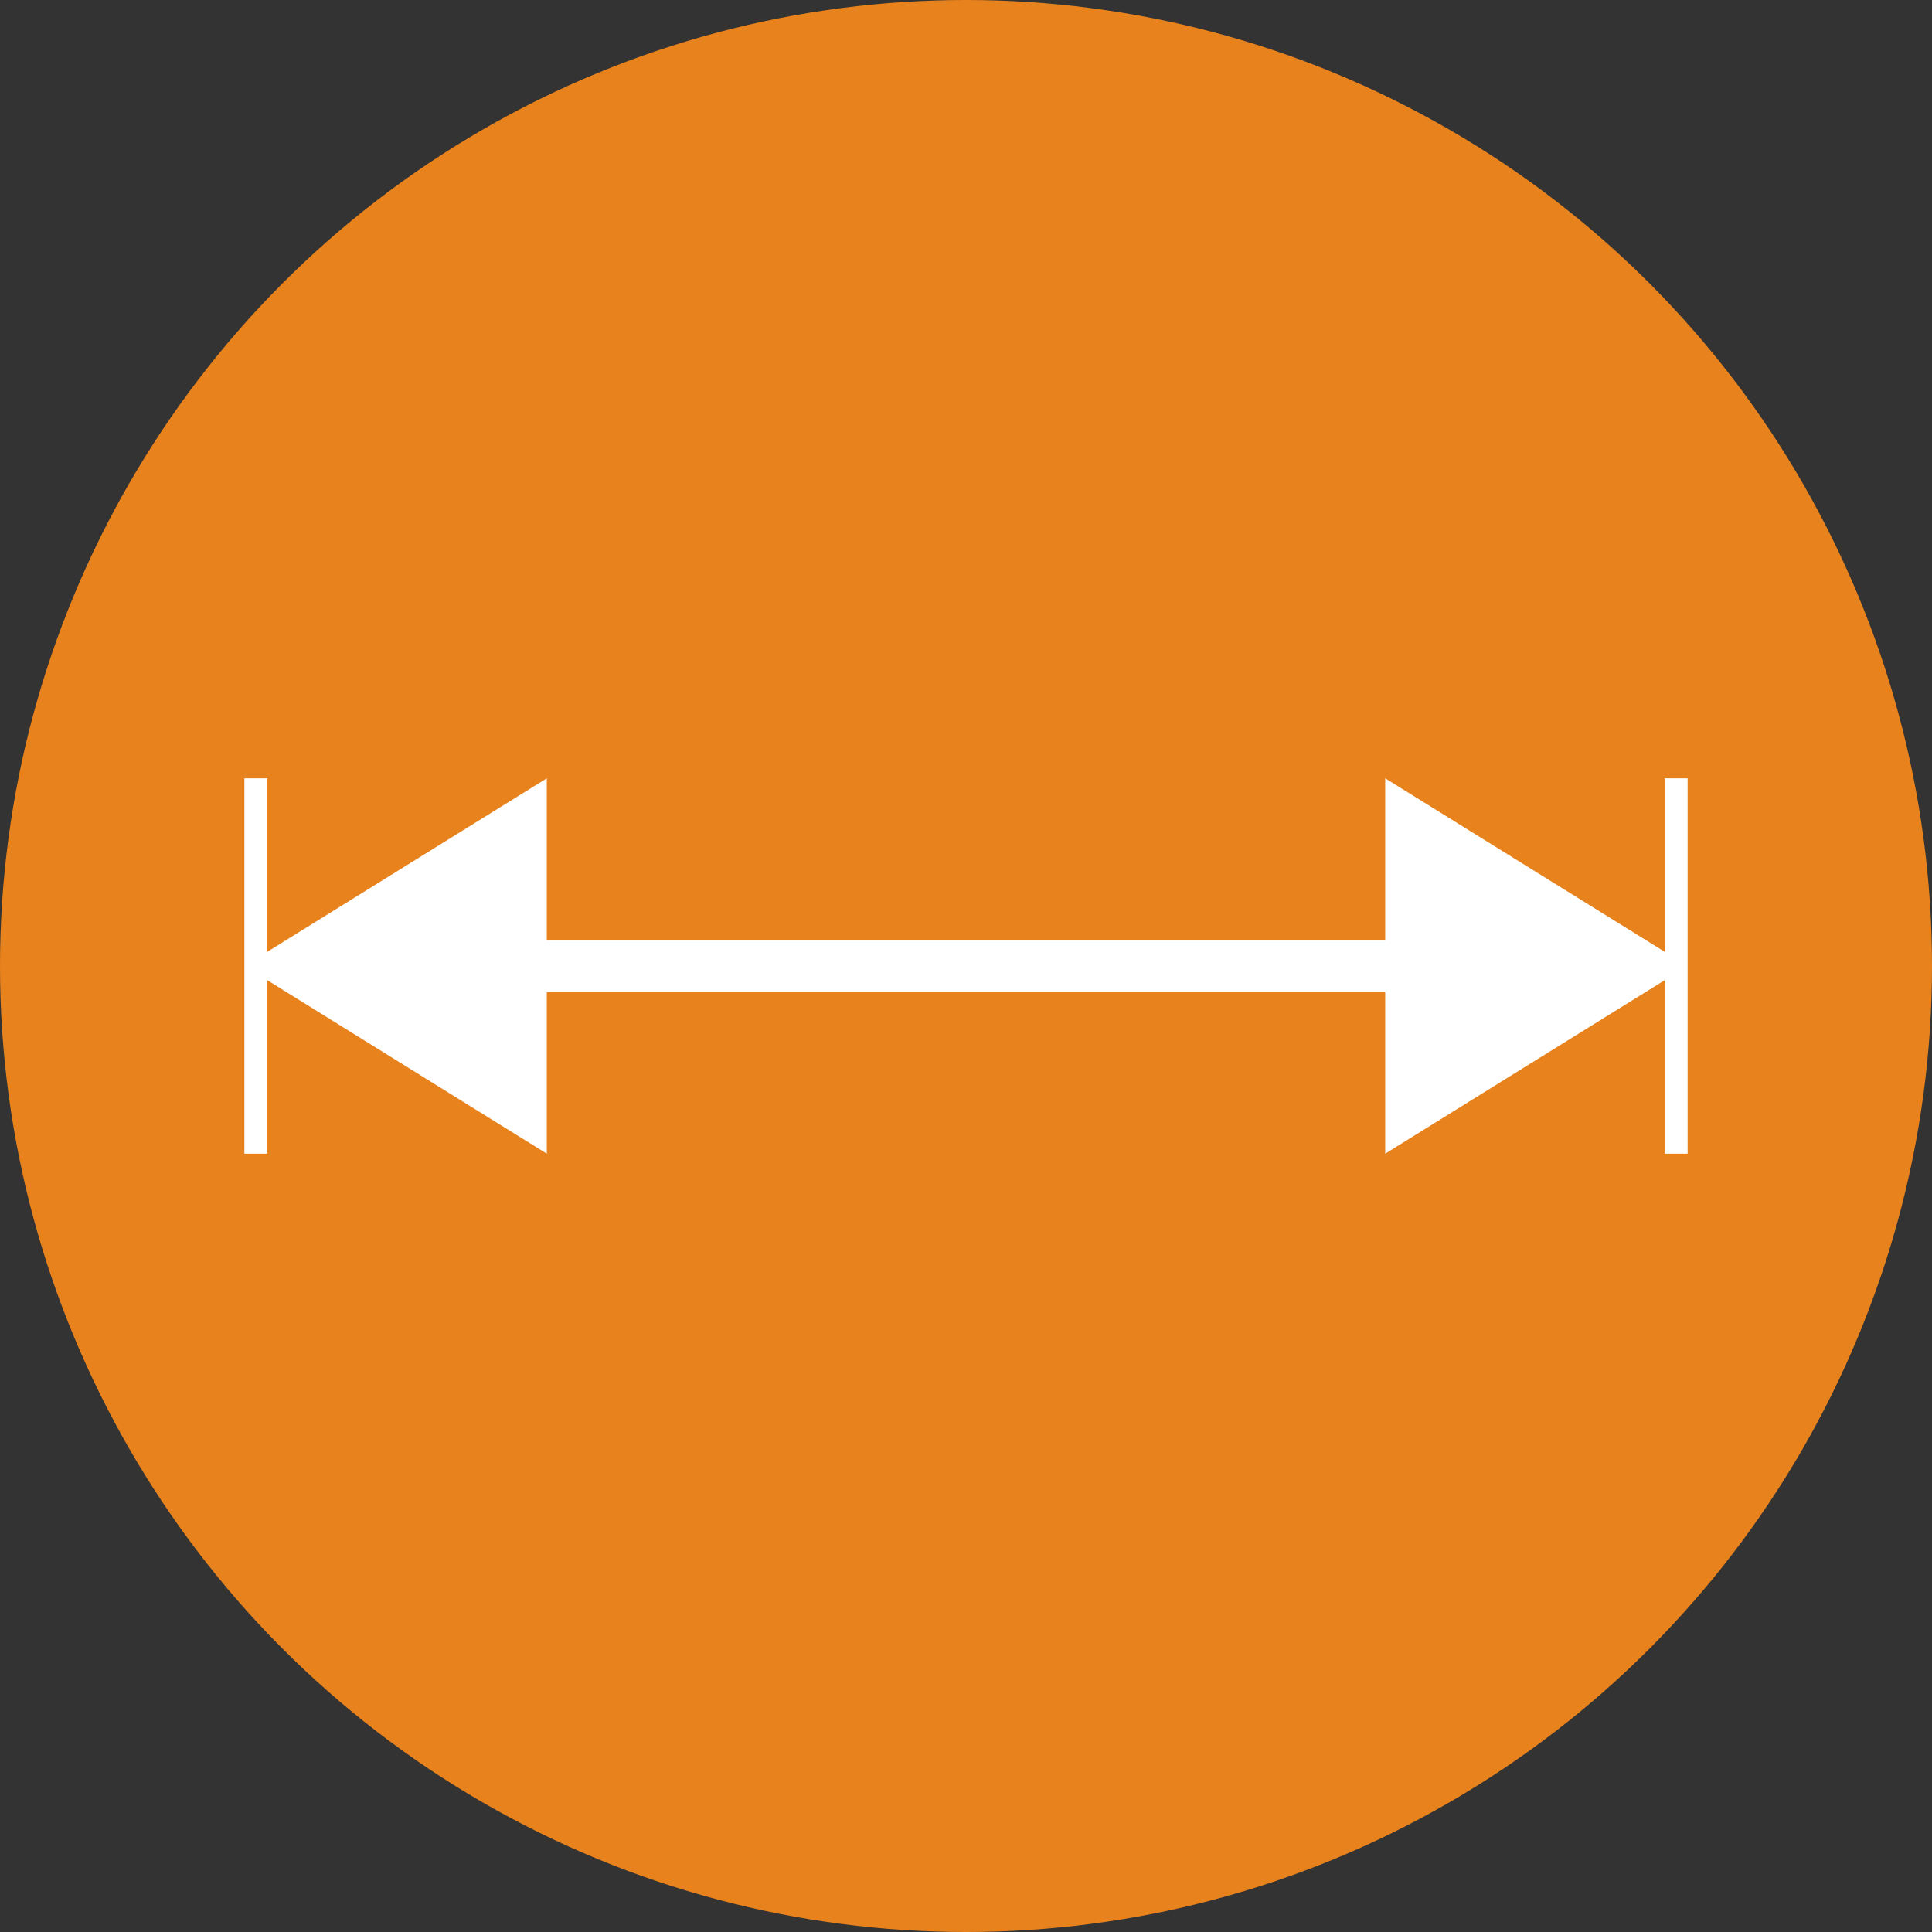
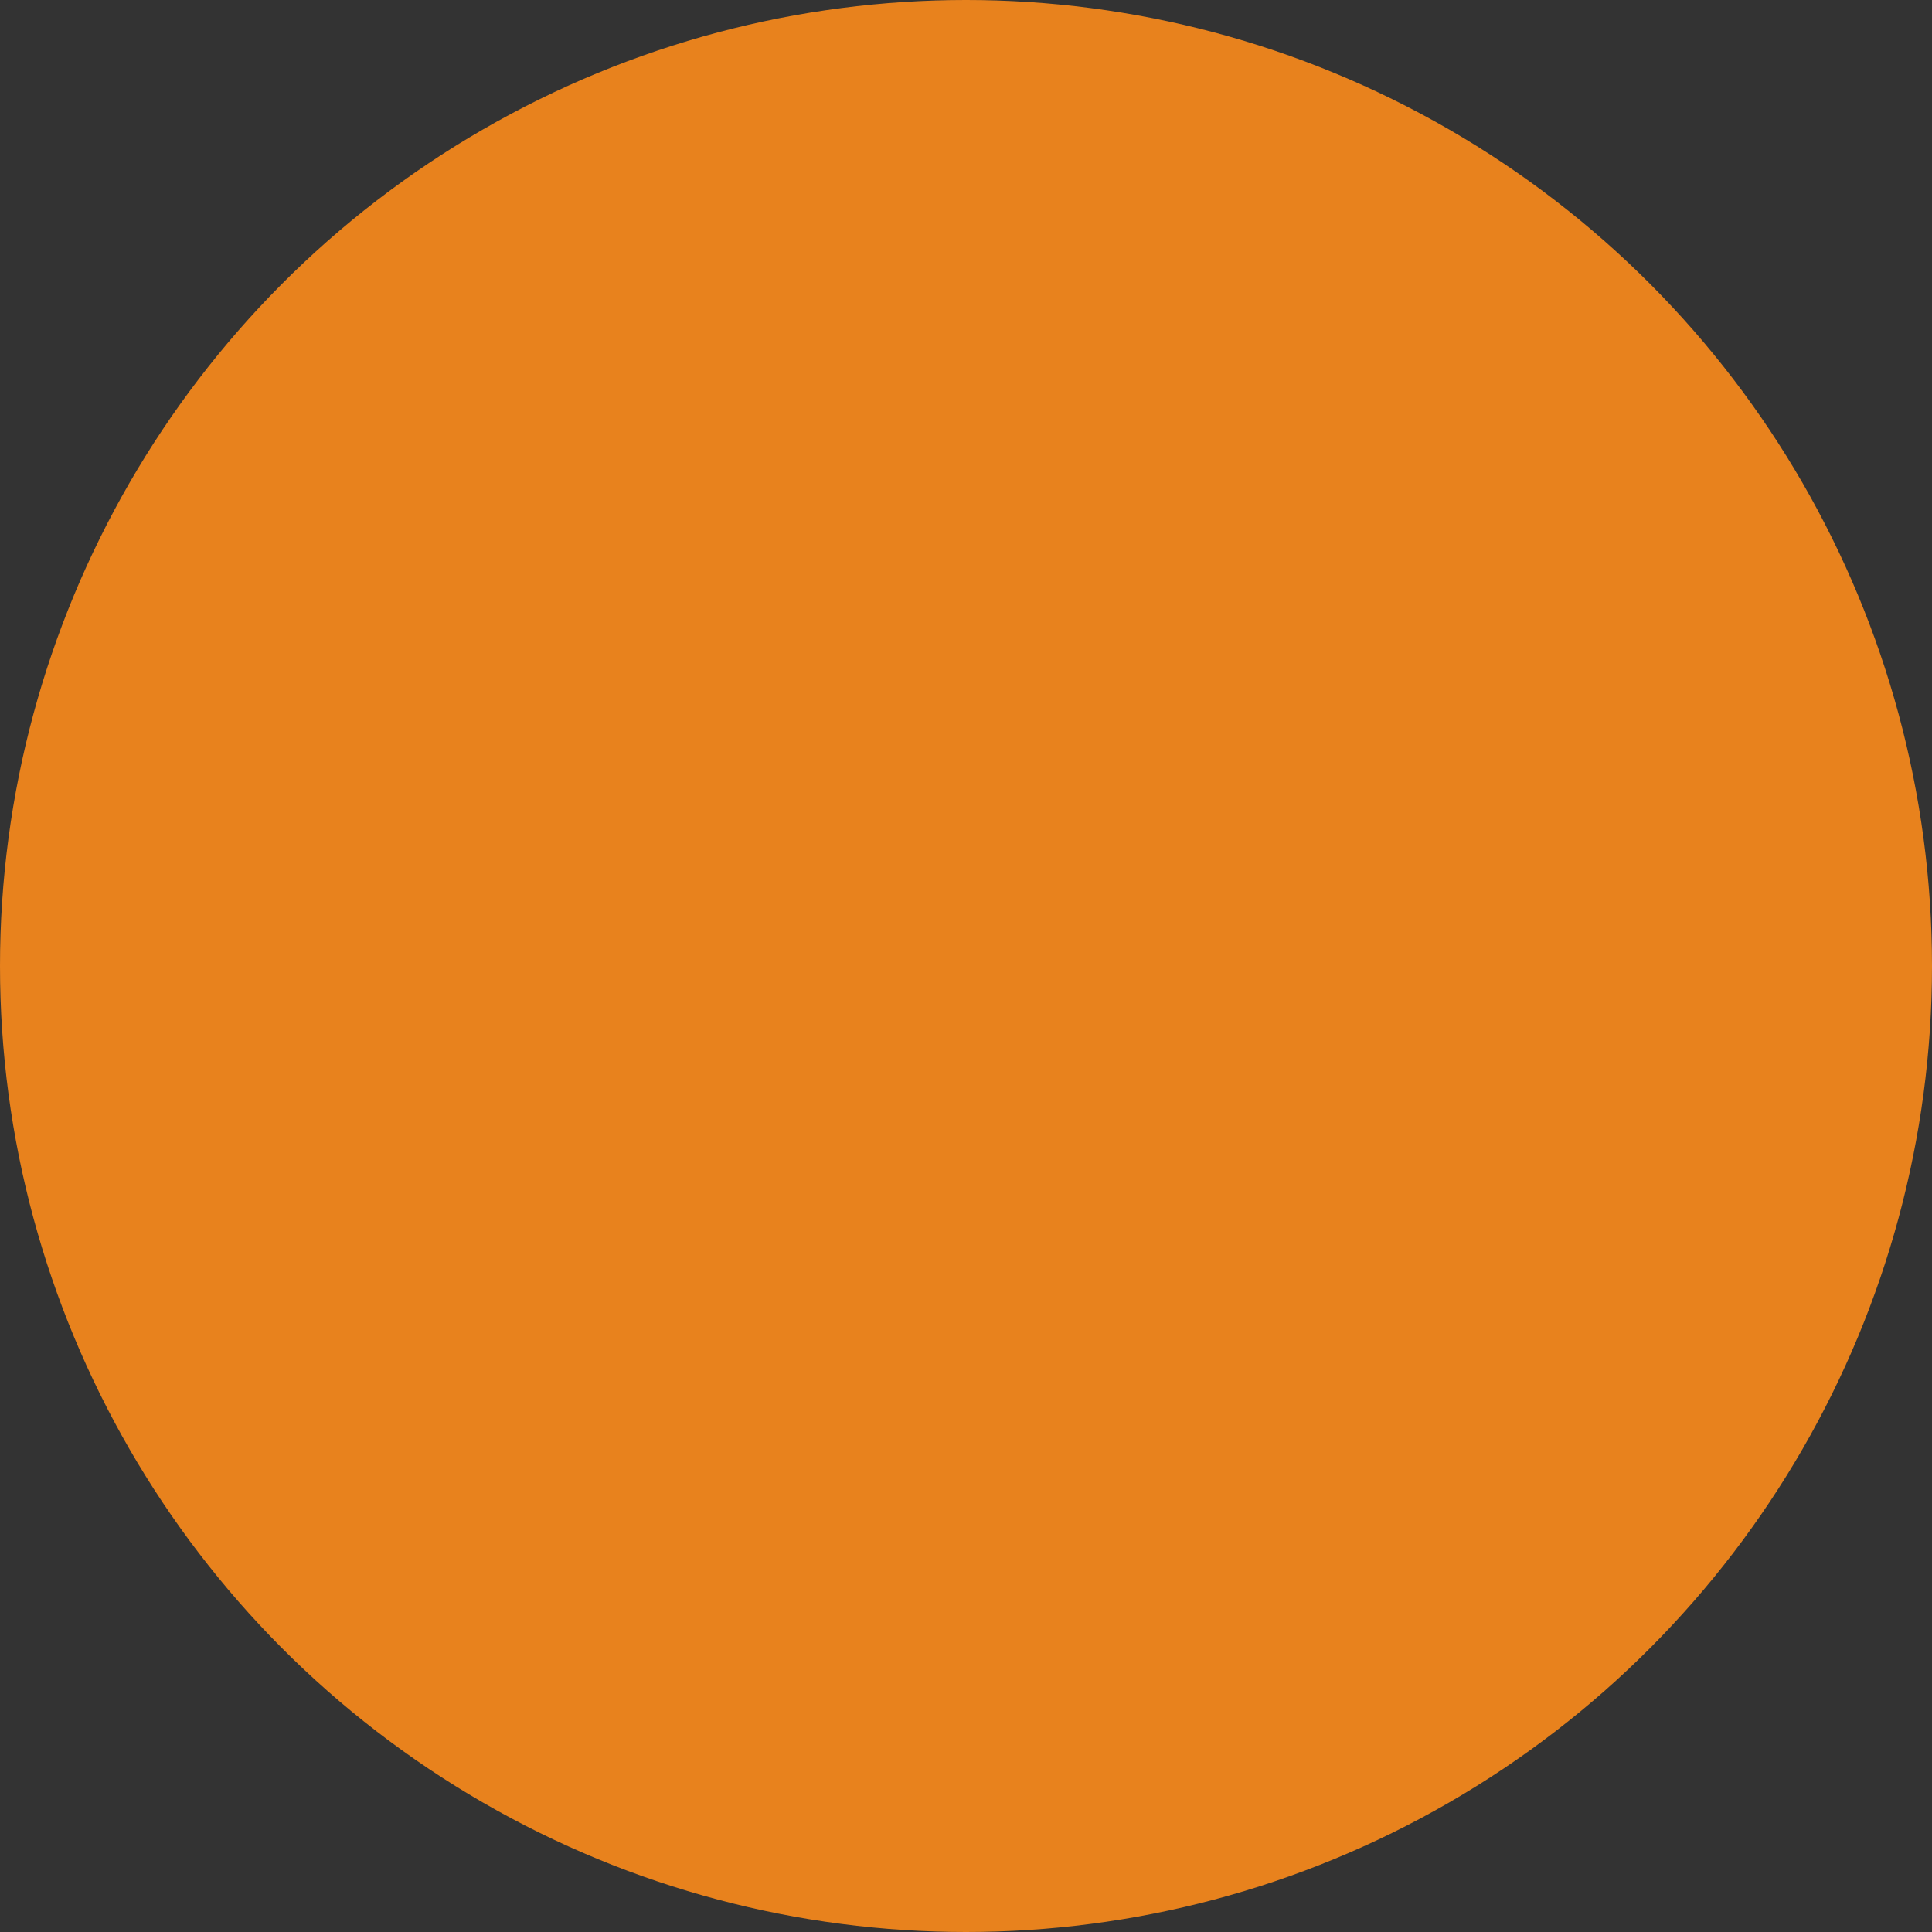
<svg xmlns="http://www.w3.org/2000/svg" version="1.1" id="Ebene_1" x="0px" y="0px" width="55px" height="55px" viewBox="0 0 55 55" style="enable-background:new 0 0 55 55;" xml:space="preserve">
  <rect x="0" y="0" width="55" height="55" fill="#333333" stroke="none" />
  <style type="text/css">
	.st0{fill:#E8821D;}
	.st1{fill:#FFFFFF;}
</style>
  <g>
    <circle class="st0" cx="27.5" cy="27.5" r="27.5" />
-     <polygon class="st1" points="47.389,22.157 47.389,27.095 39.434,22.157 39.434,26.758 15.566,26.758 15.566,22.157 7.611,27.095    7.611,22.157 6.957,22.157 6.957,32.843 7.611,32.843 7.611,27.905 15.566,32.843 15.566,28.242 39.434,28.242 39.434,32.843    47.389,27.905 47.389,32.843 48.043,32.843 48.043,22.157  " />
  </g>
</svg>